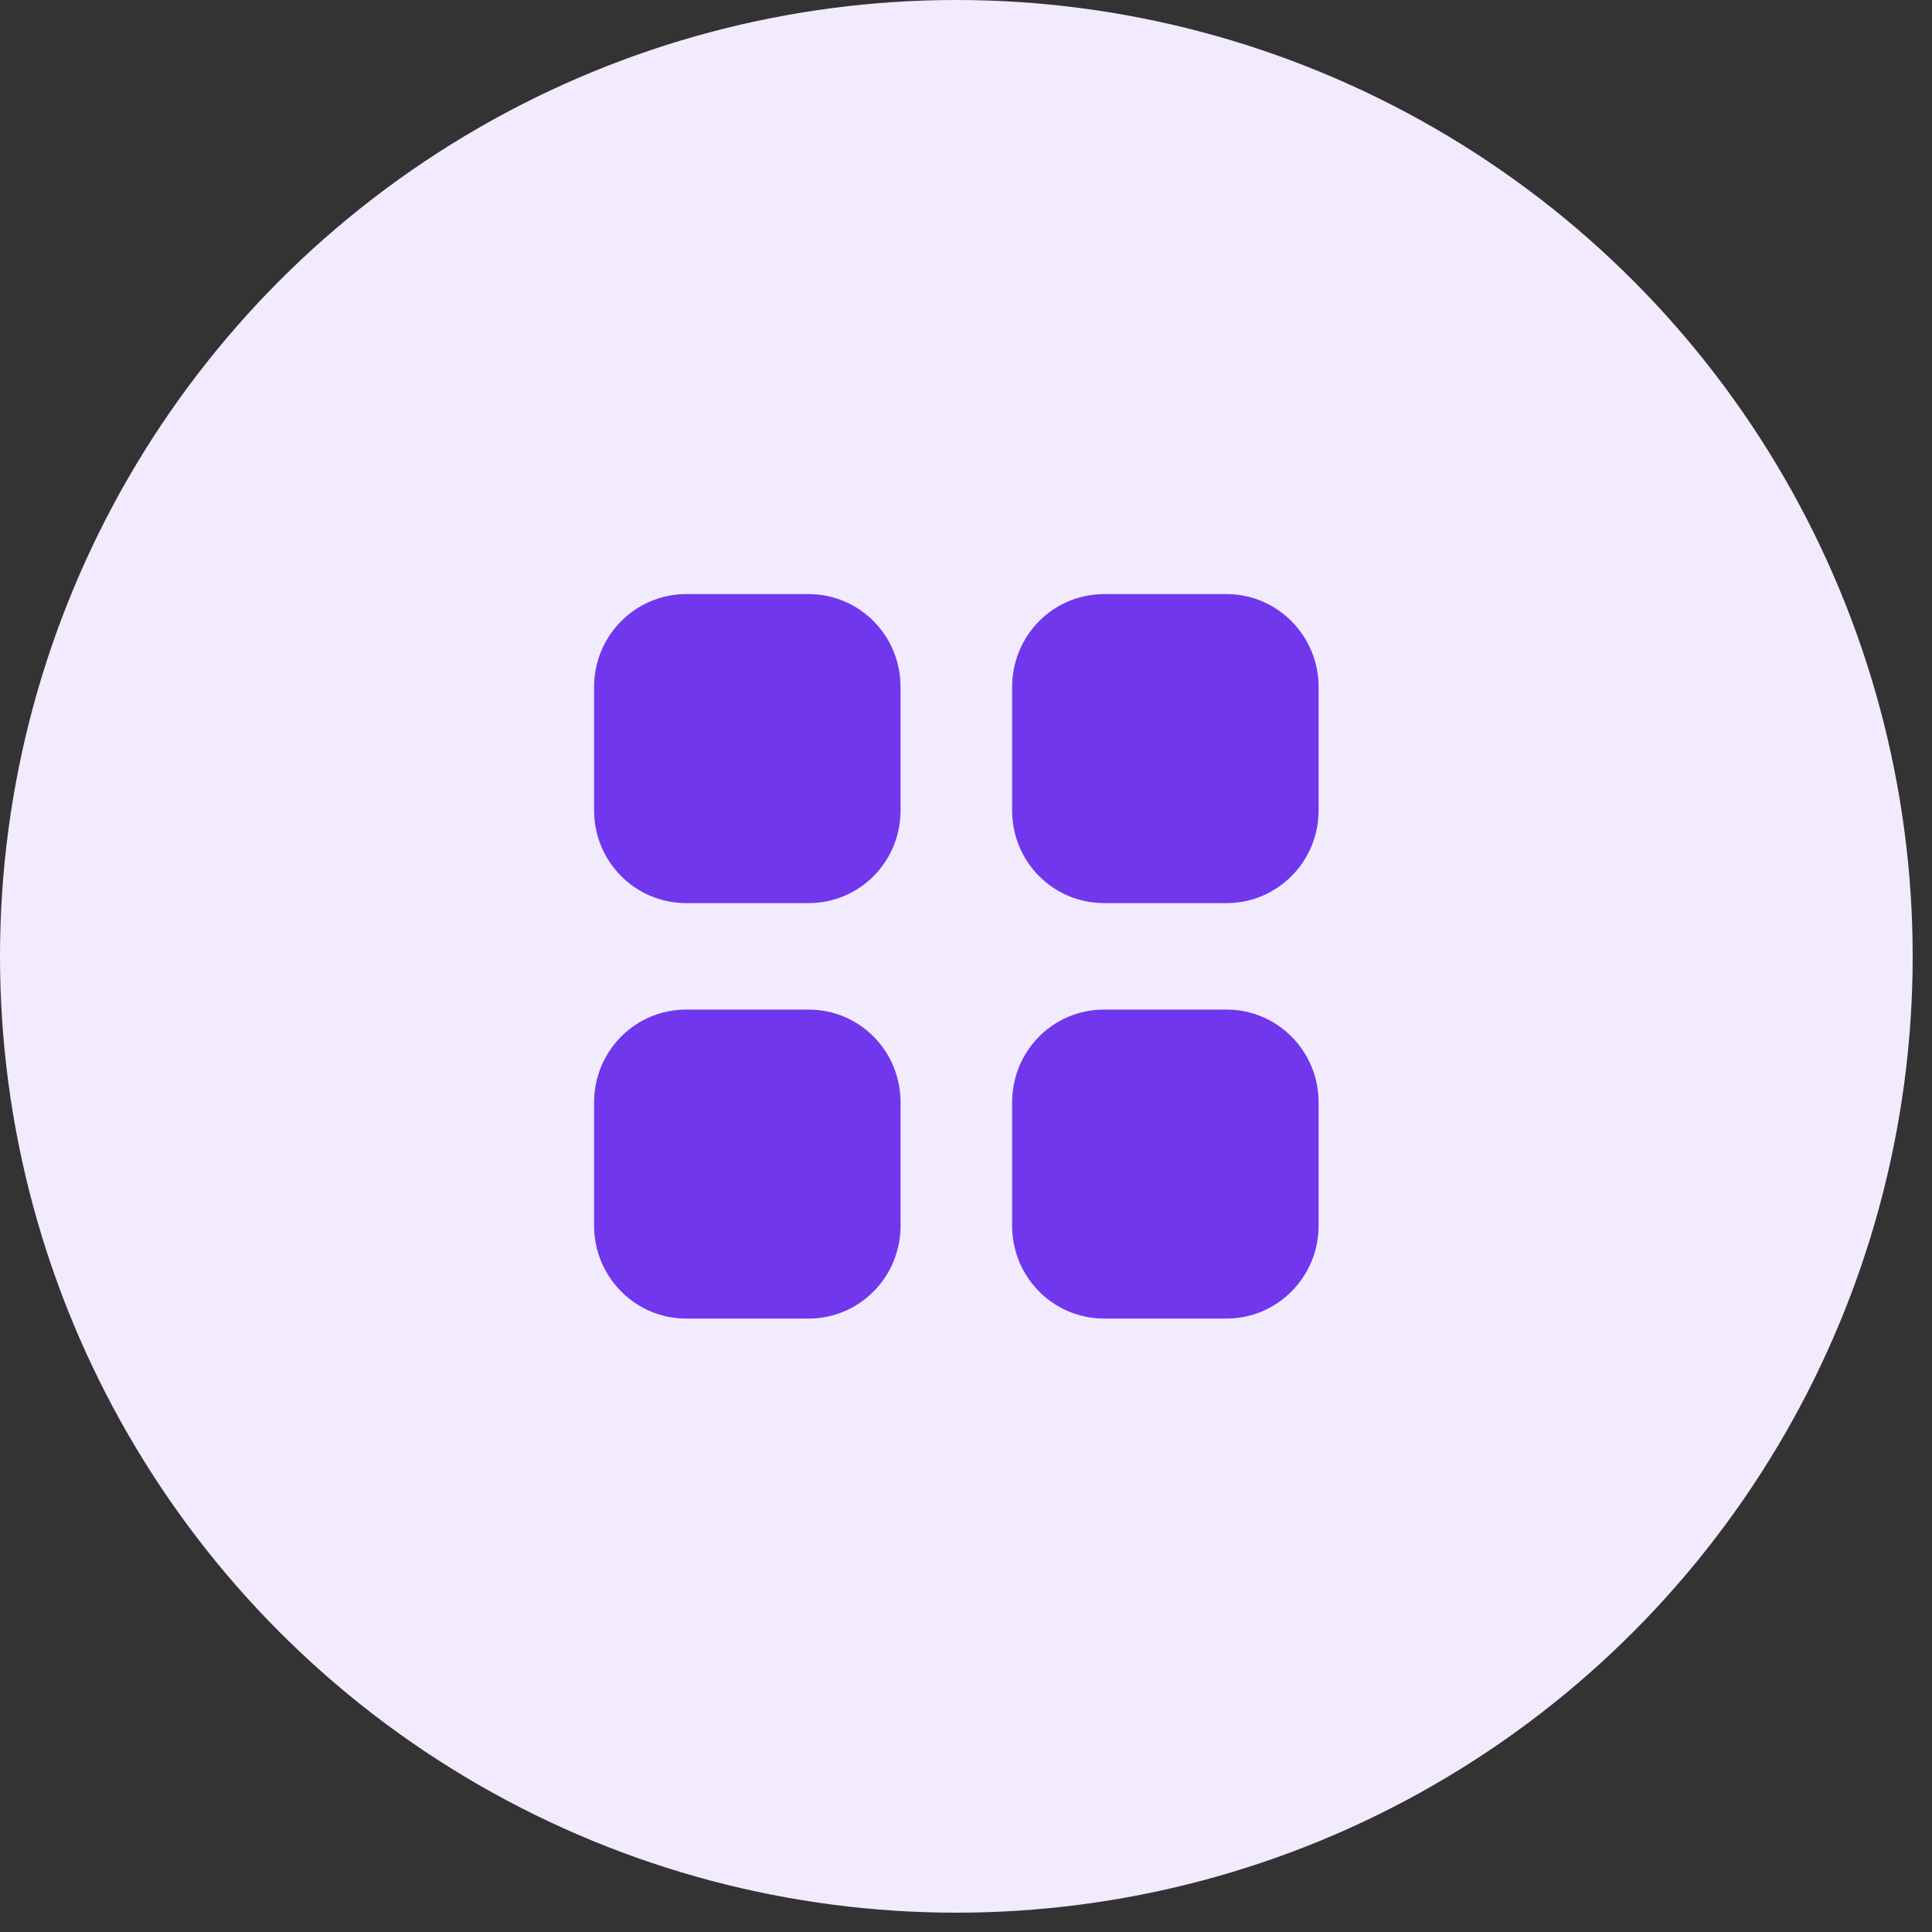
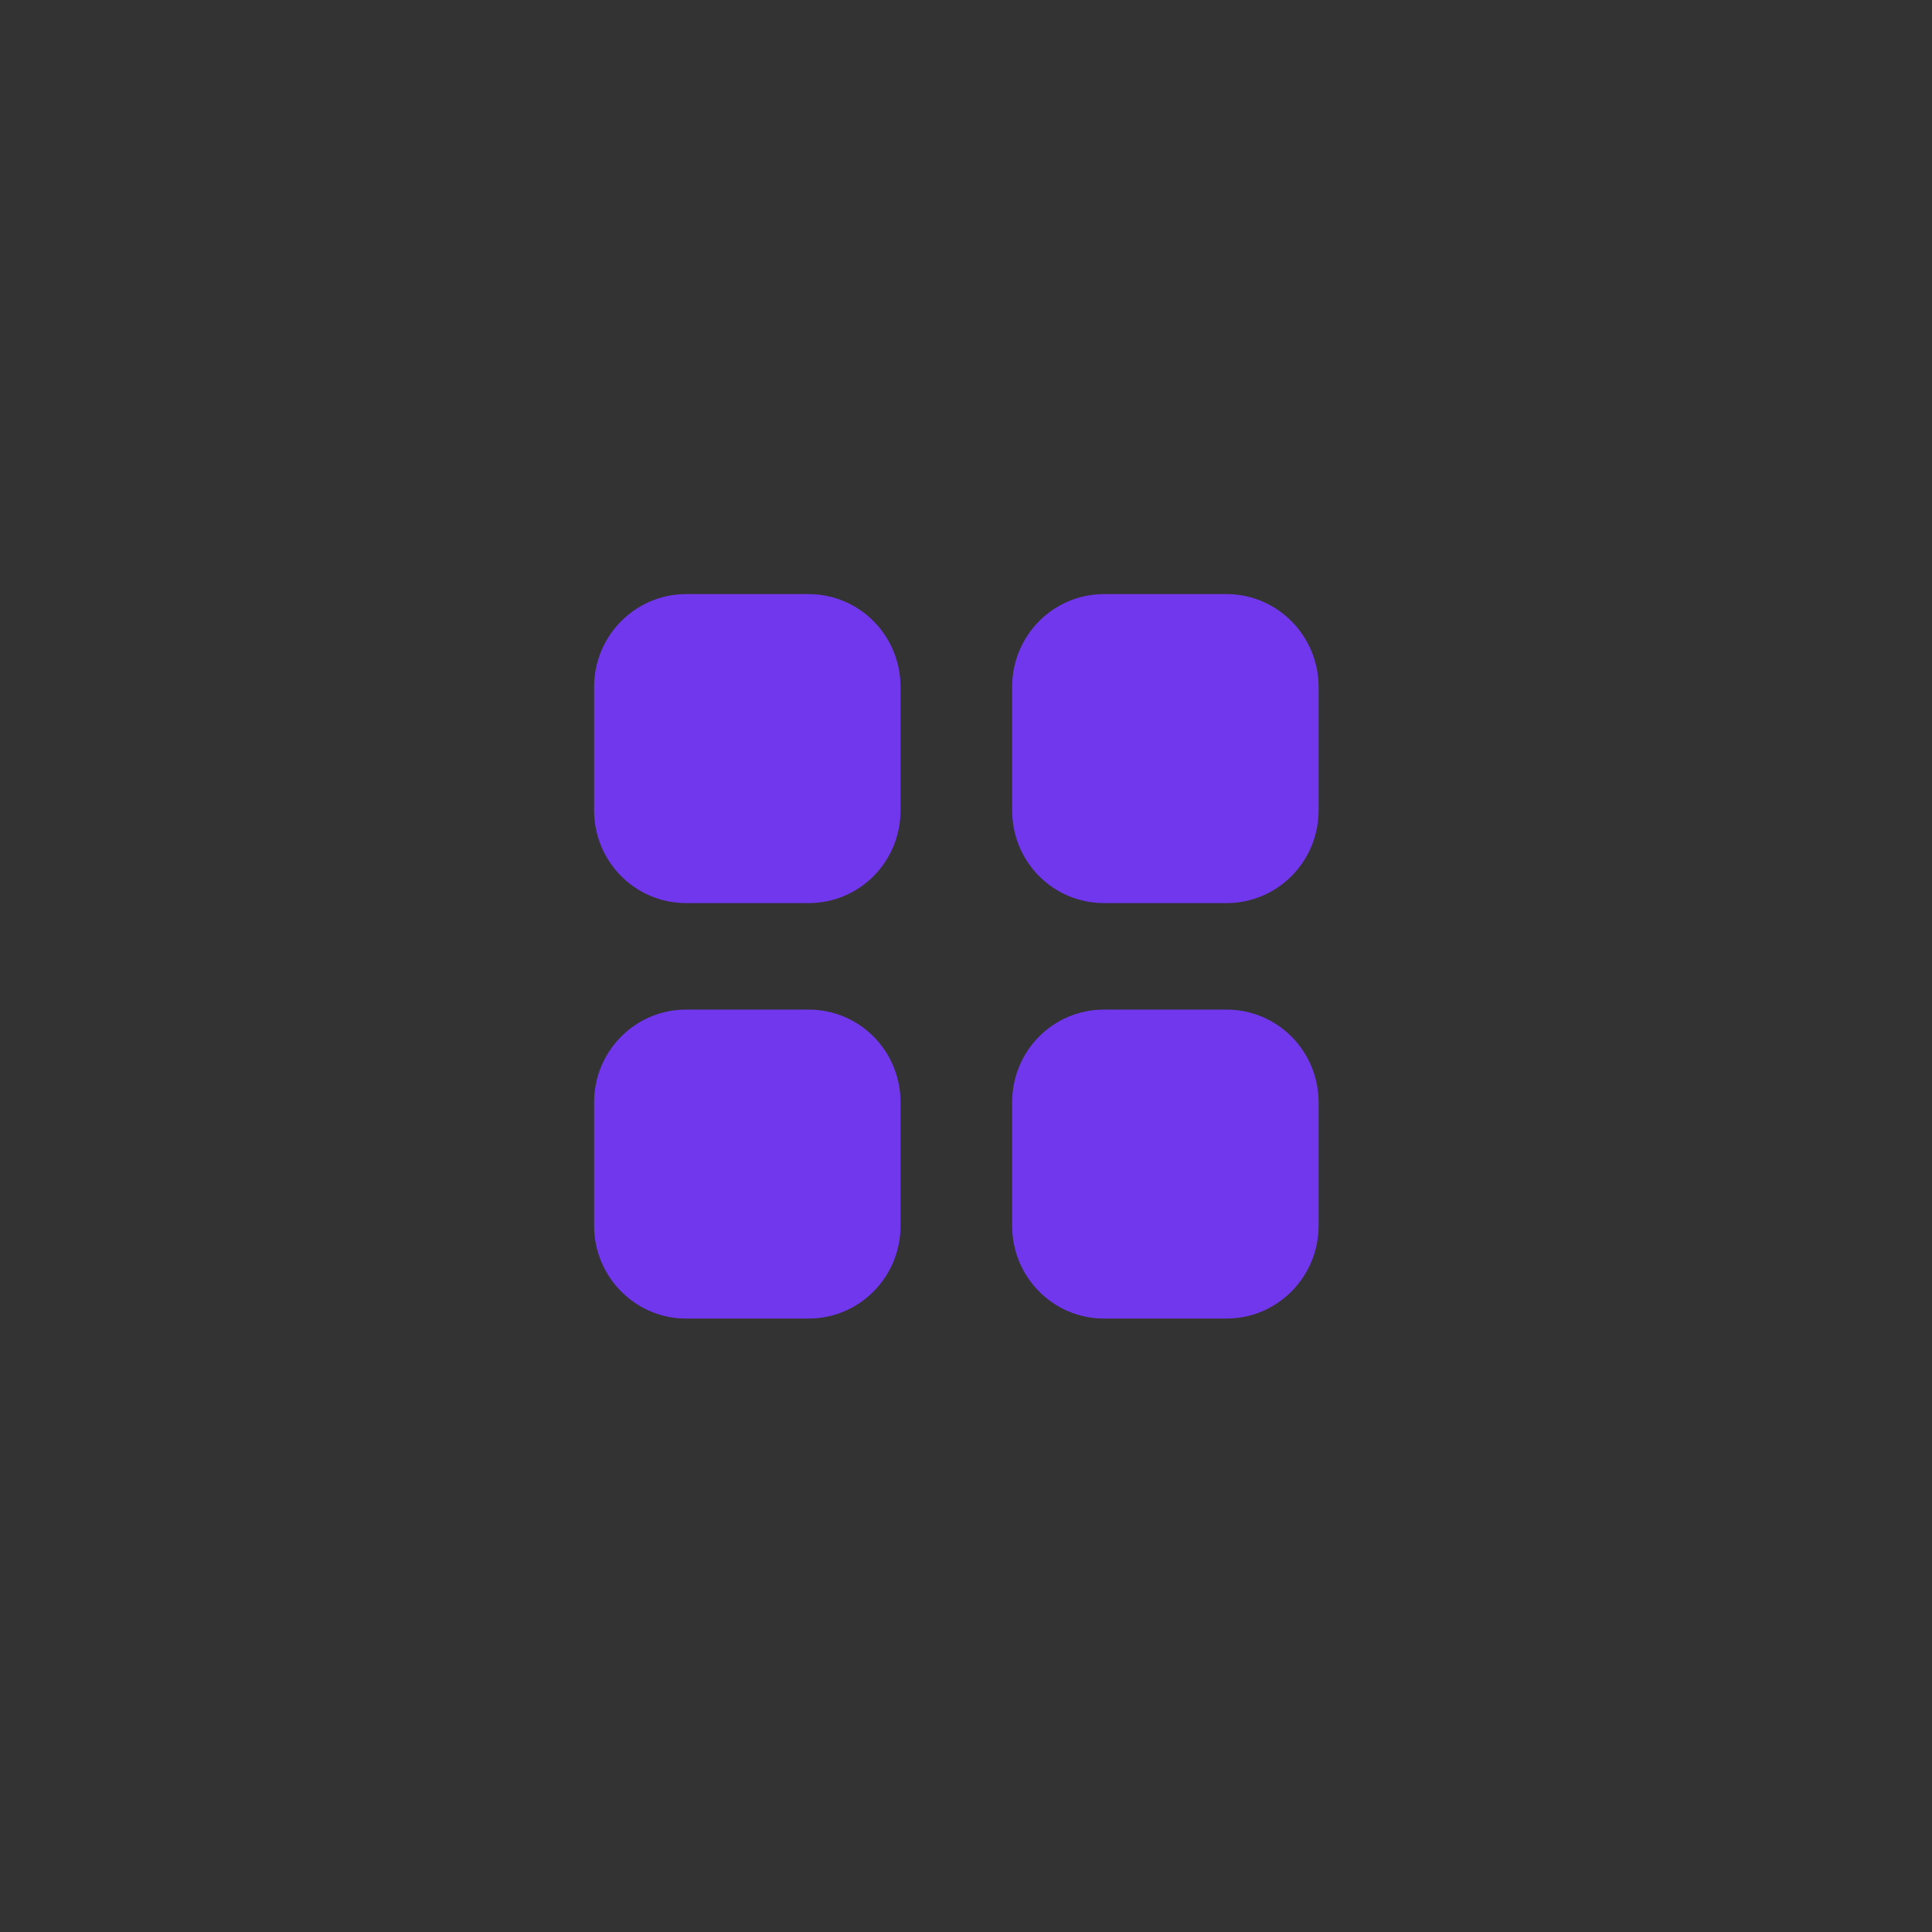
<svg xmlns="http://www.w3.org/2000/svg" width="100" height="100" viewBox="0 0 100 100" fill="none">
  <rect x="0" y="0" width="100" height="100" fill="#333333" stroke="none" />
-   <circle cx="49.5" cy="49.5" r="49.5" fill="#F1EBFD" />
  <path fill-rule="evenodd" clip-rule="evenodd" d="M35.512 30.75H41.85C44.494 30.75 46.612 32.906 46.612 35.552V41.944C46.612 44.606 44.494 46.744 41.85 46.744H35.512C32.887 46.744 30.75 44.606 30.75 41.944V35.552C30.75 32.906 32.887 30.75 35.512 30.75ZM35.512 52.256H41.85C44.494 52.256 46.612 54.395 46.612 57.058V63.449C46.612 66.093 44.494 68.249 41.85 68.249H35.512C32.887 68.249 30.75 66.093 30.75 63.449V57.058C30.75 54.395 32.887 52.256 35.512 52.256ZM63.487 30.75H57.15C54.506 30.75 52.388 32.906 52.388 35.552V41.944C52.388 44.606 54.506 46.744 57.15 46.744H63.487C66.112 46.744 68.25 44.606 68.25 41.944V35.552C68.25 32.906 66.112 30.75 63.487 30.75ZM57.15 52.256H63.487C66.112 52.256 68.25 54.395 68.25 57.058V63.449C68.25 66.093 66.112 68.249 63.487 68.249H57.15C54.506 68.249 52.388 66.093 52.388 63.449V57.058C52.388 54.395 54.506 52.256 57.15 52.256Z" fill="#7037ED" />
</svg>